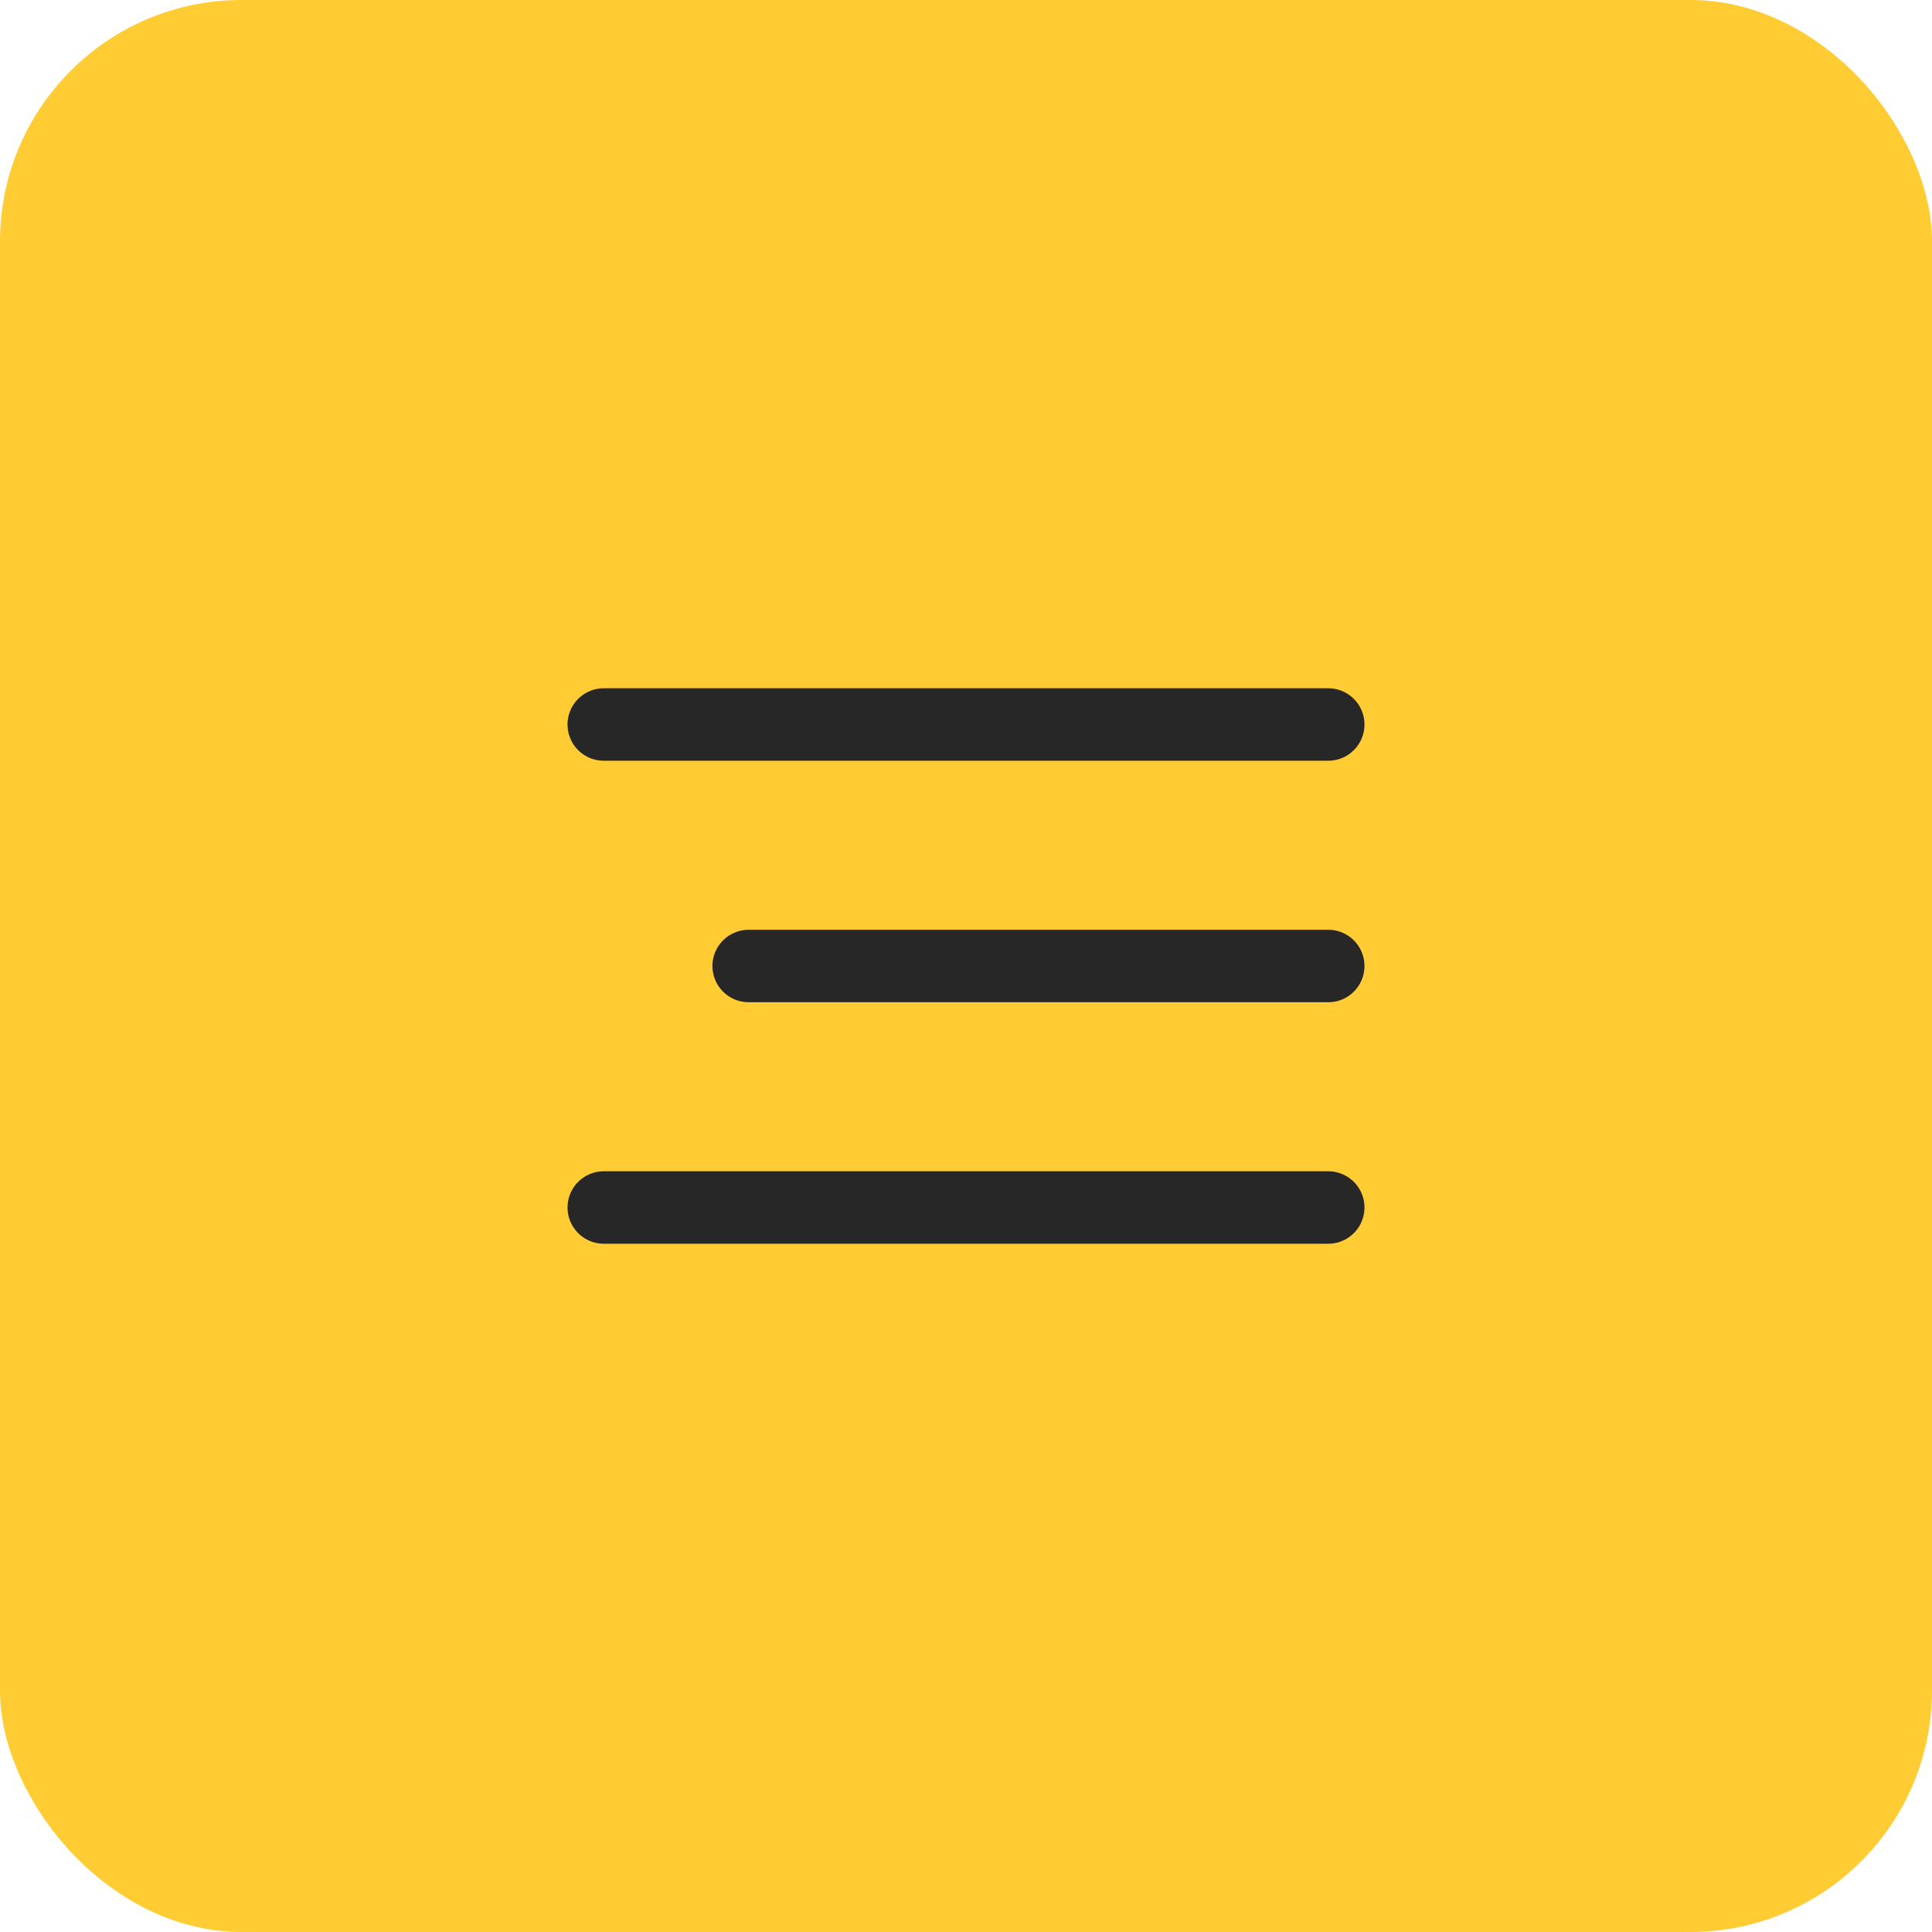
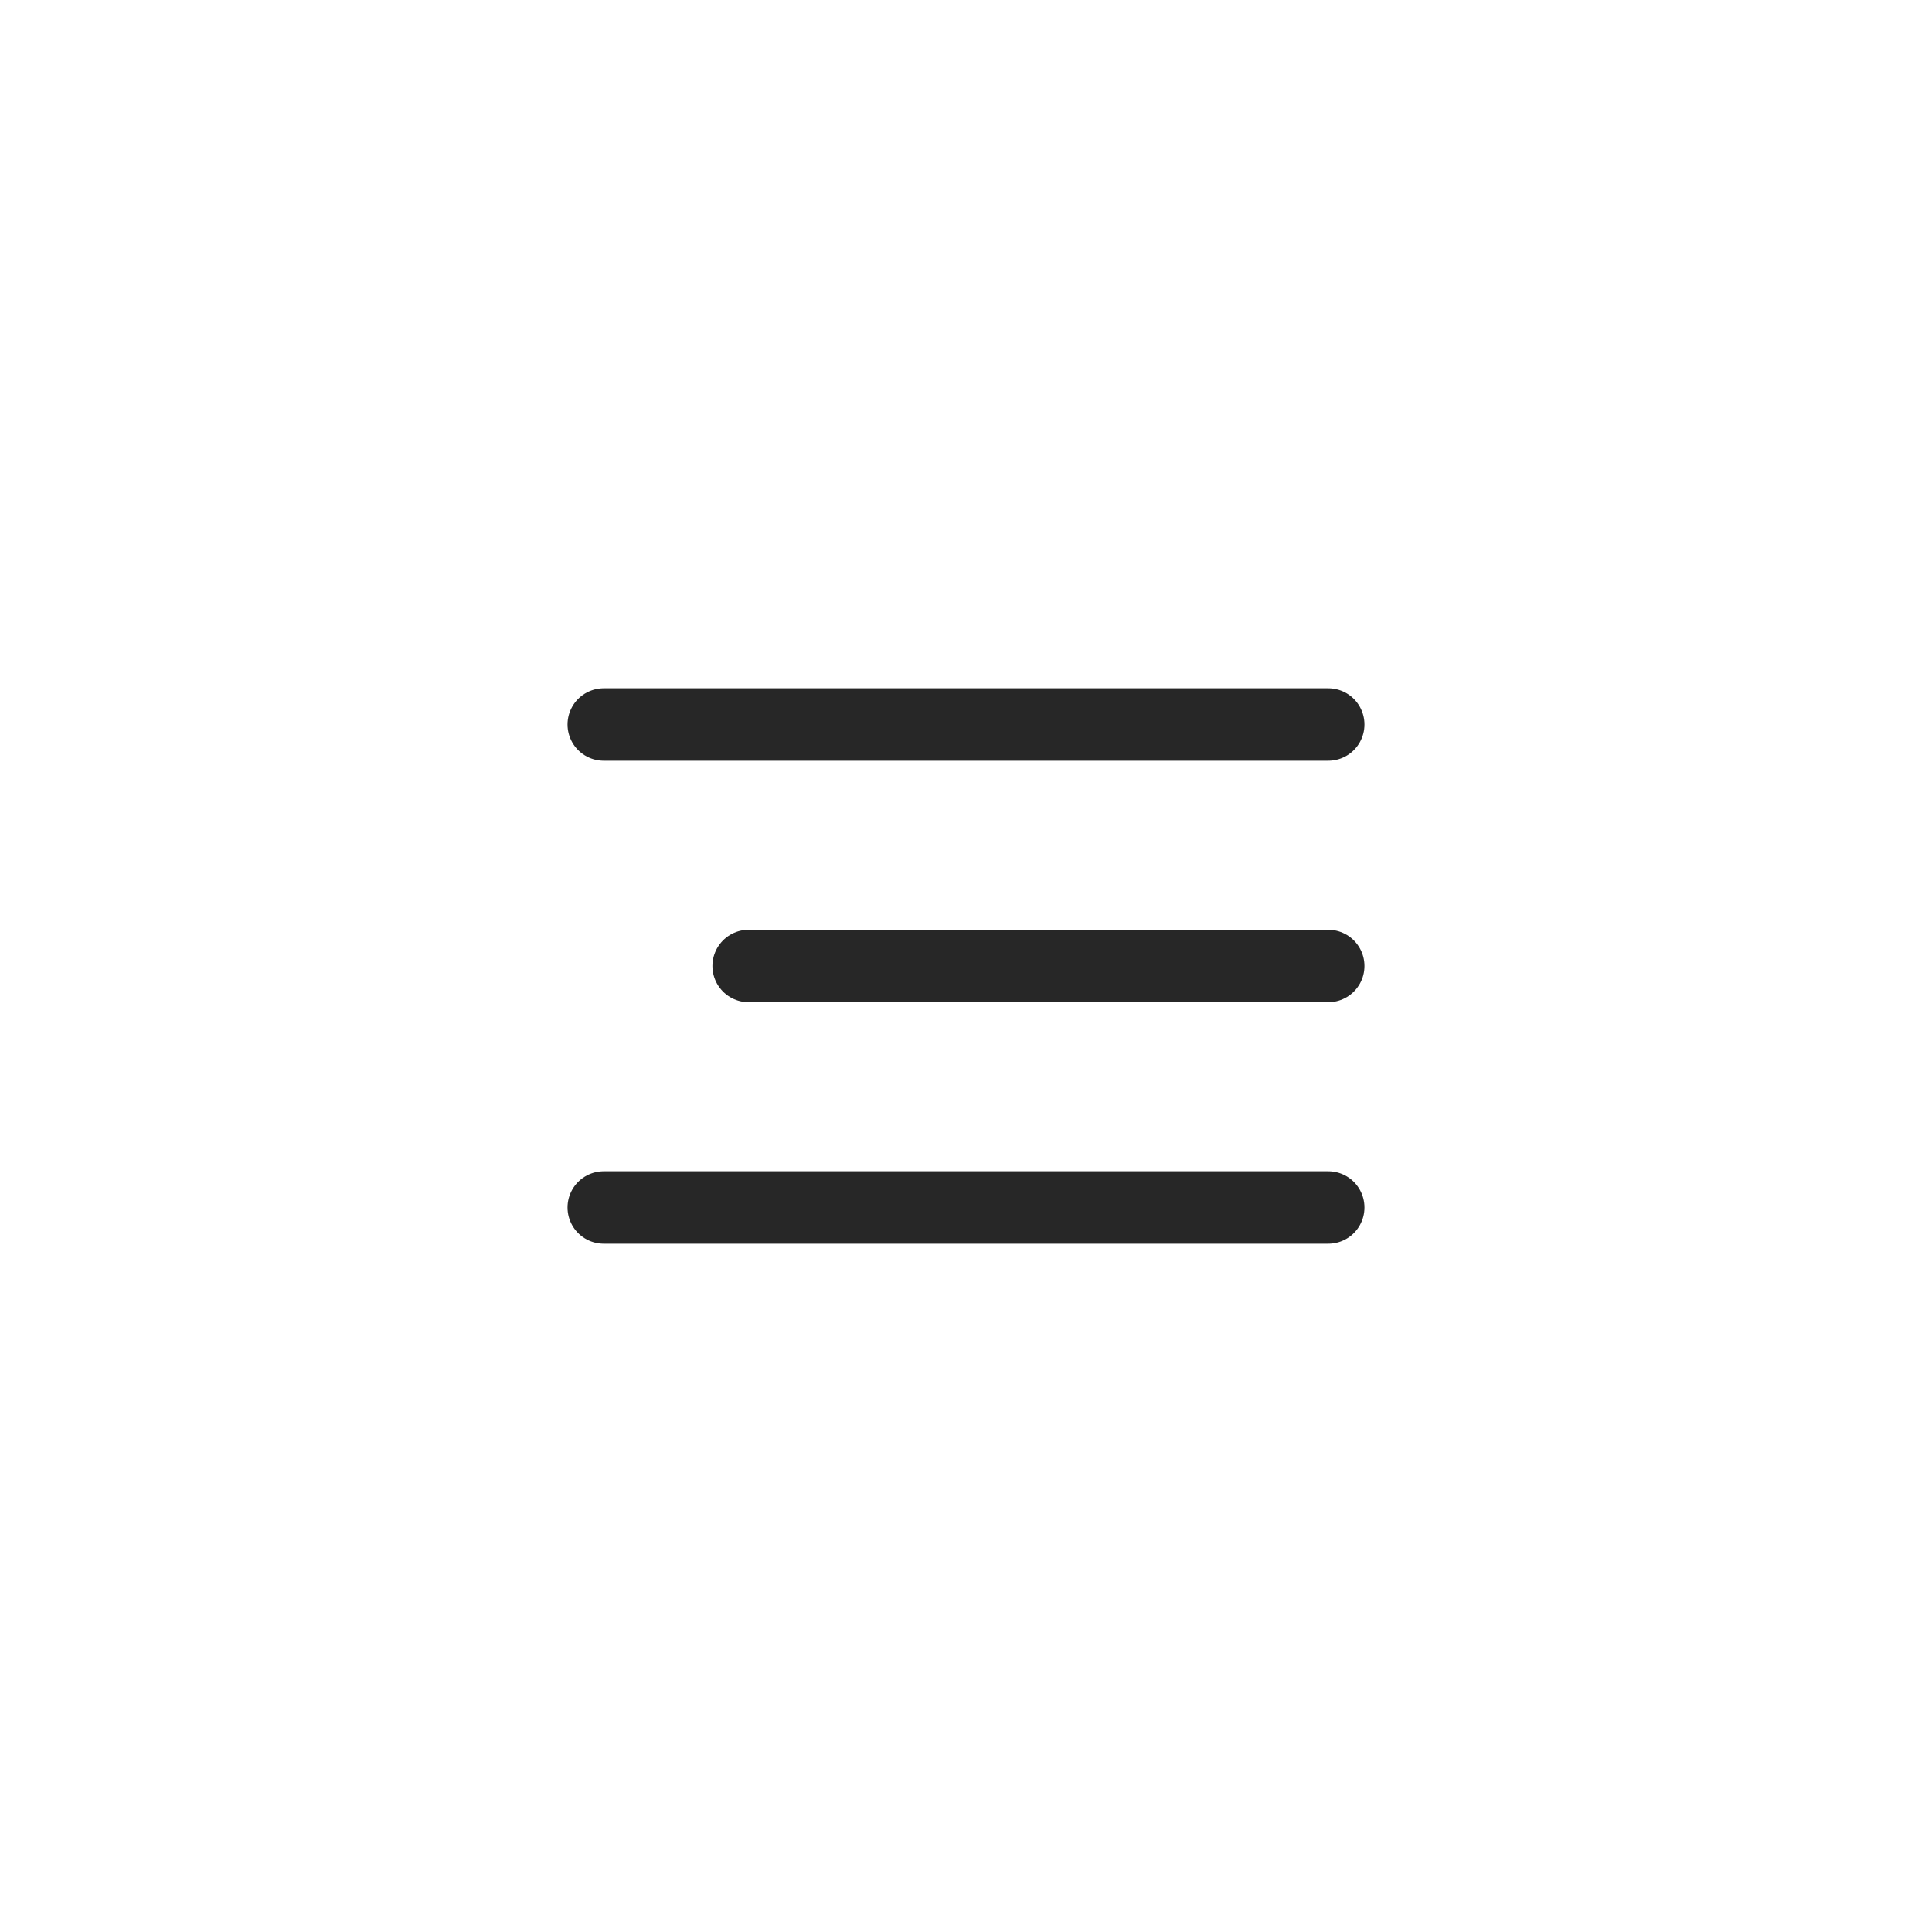
<svg xmlns="http://www.w3.org/2000/svg" width="40" height="40" viewBox="0 0 40 40" fill="none">
-   <rect width="40" height="40" rx="5" fill="#FFCC33" />
  <path d="M27.5 20H15.5M27.5 15H12.5M27.5 25H12.5" stroke="#272727" stroke-width="1.5" stroke-linecap="round" stroke-linejoin="round" />
</svg>